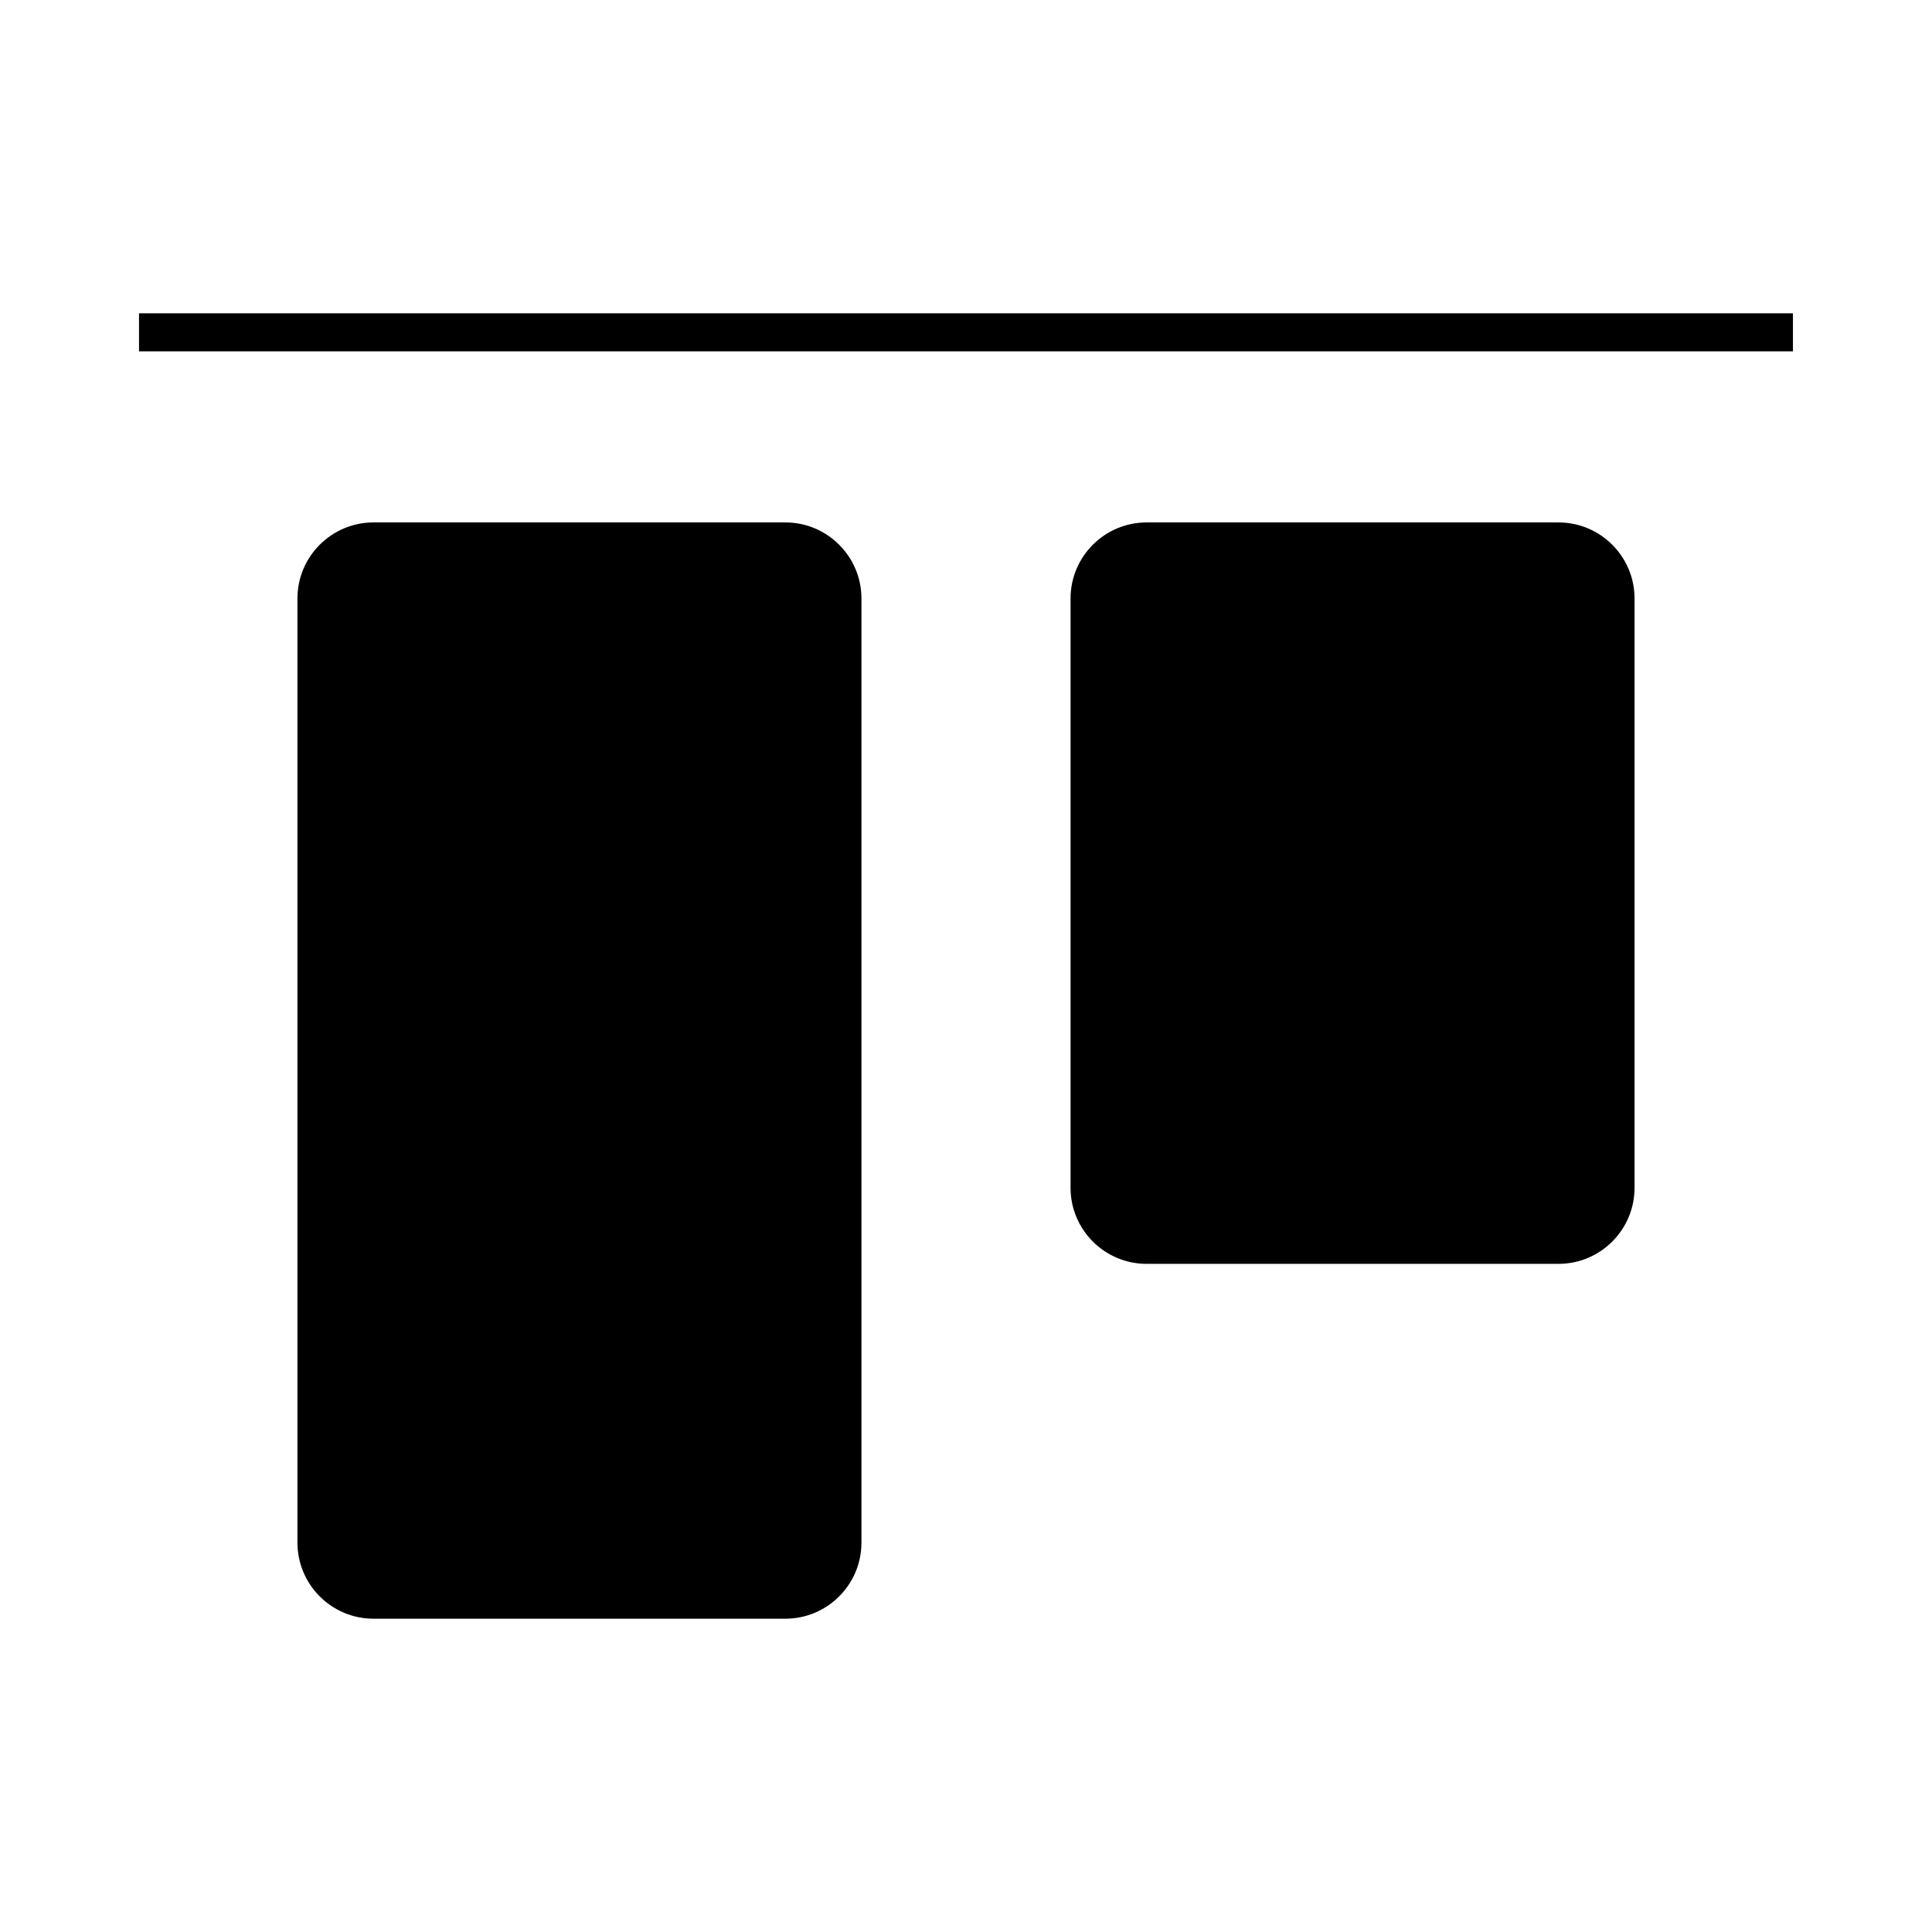
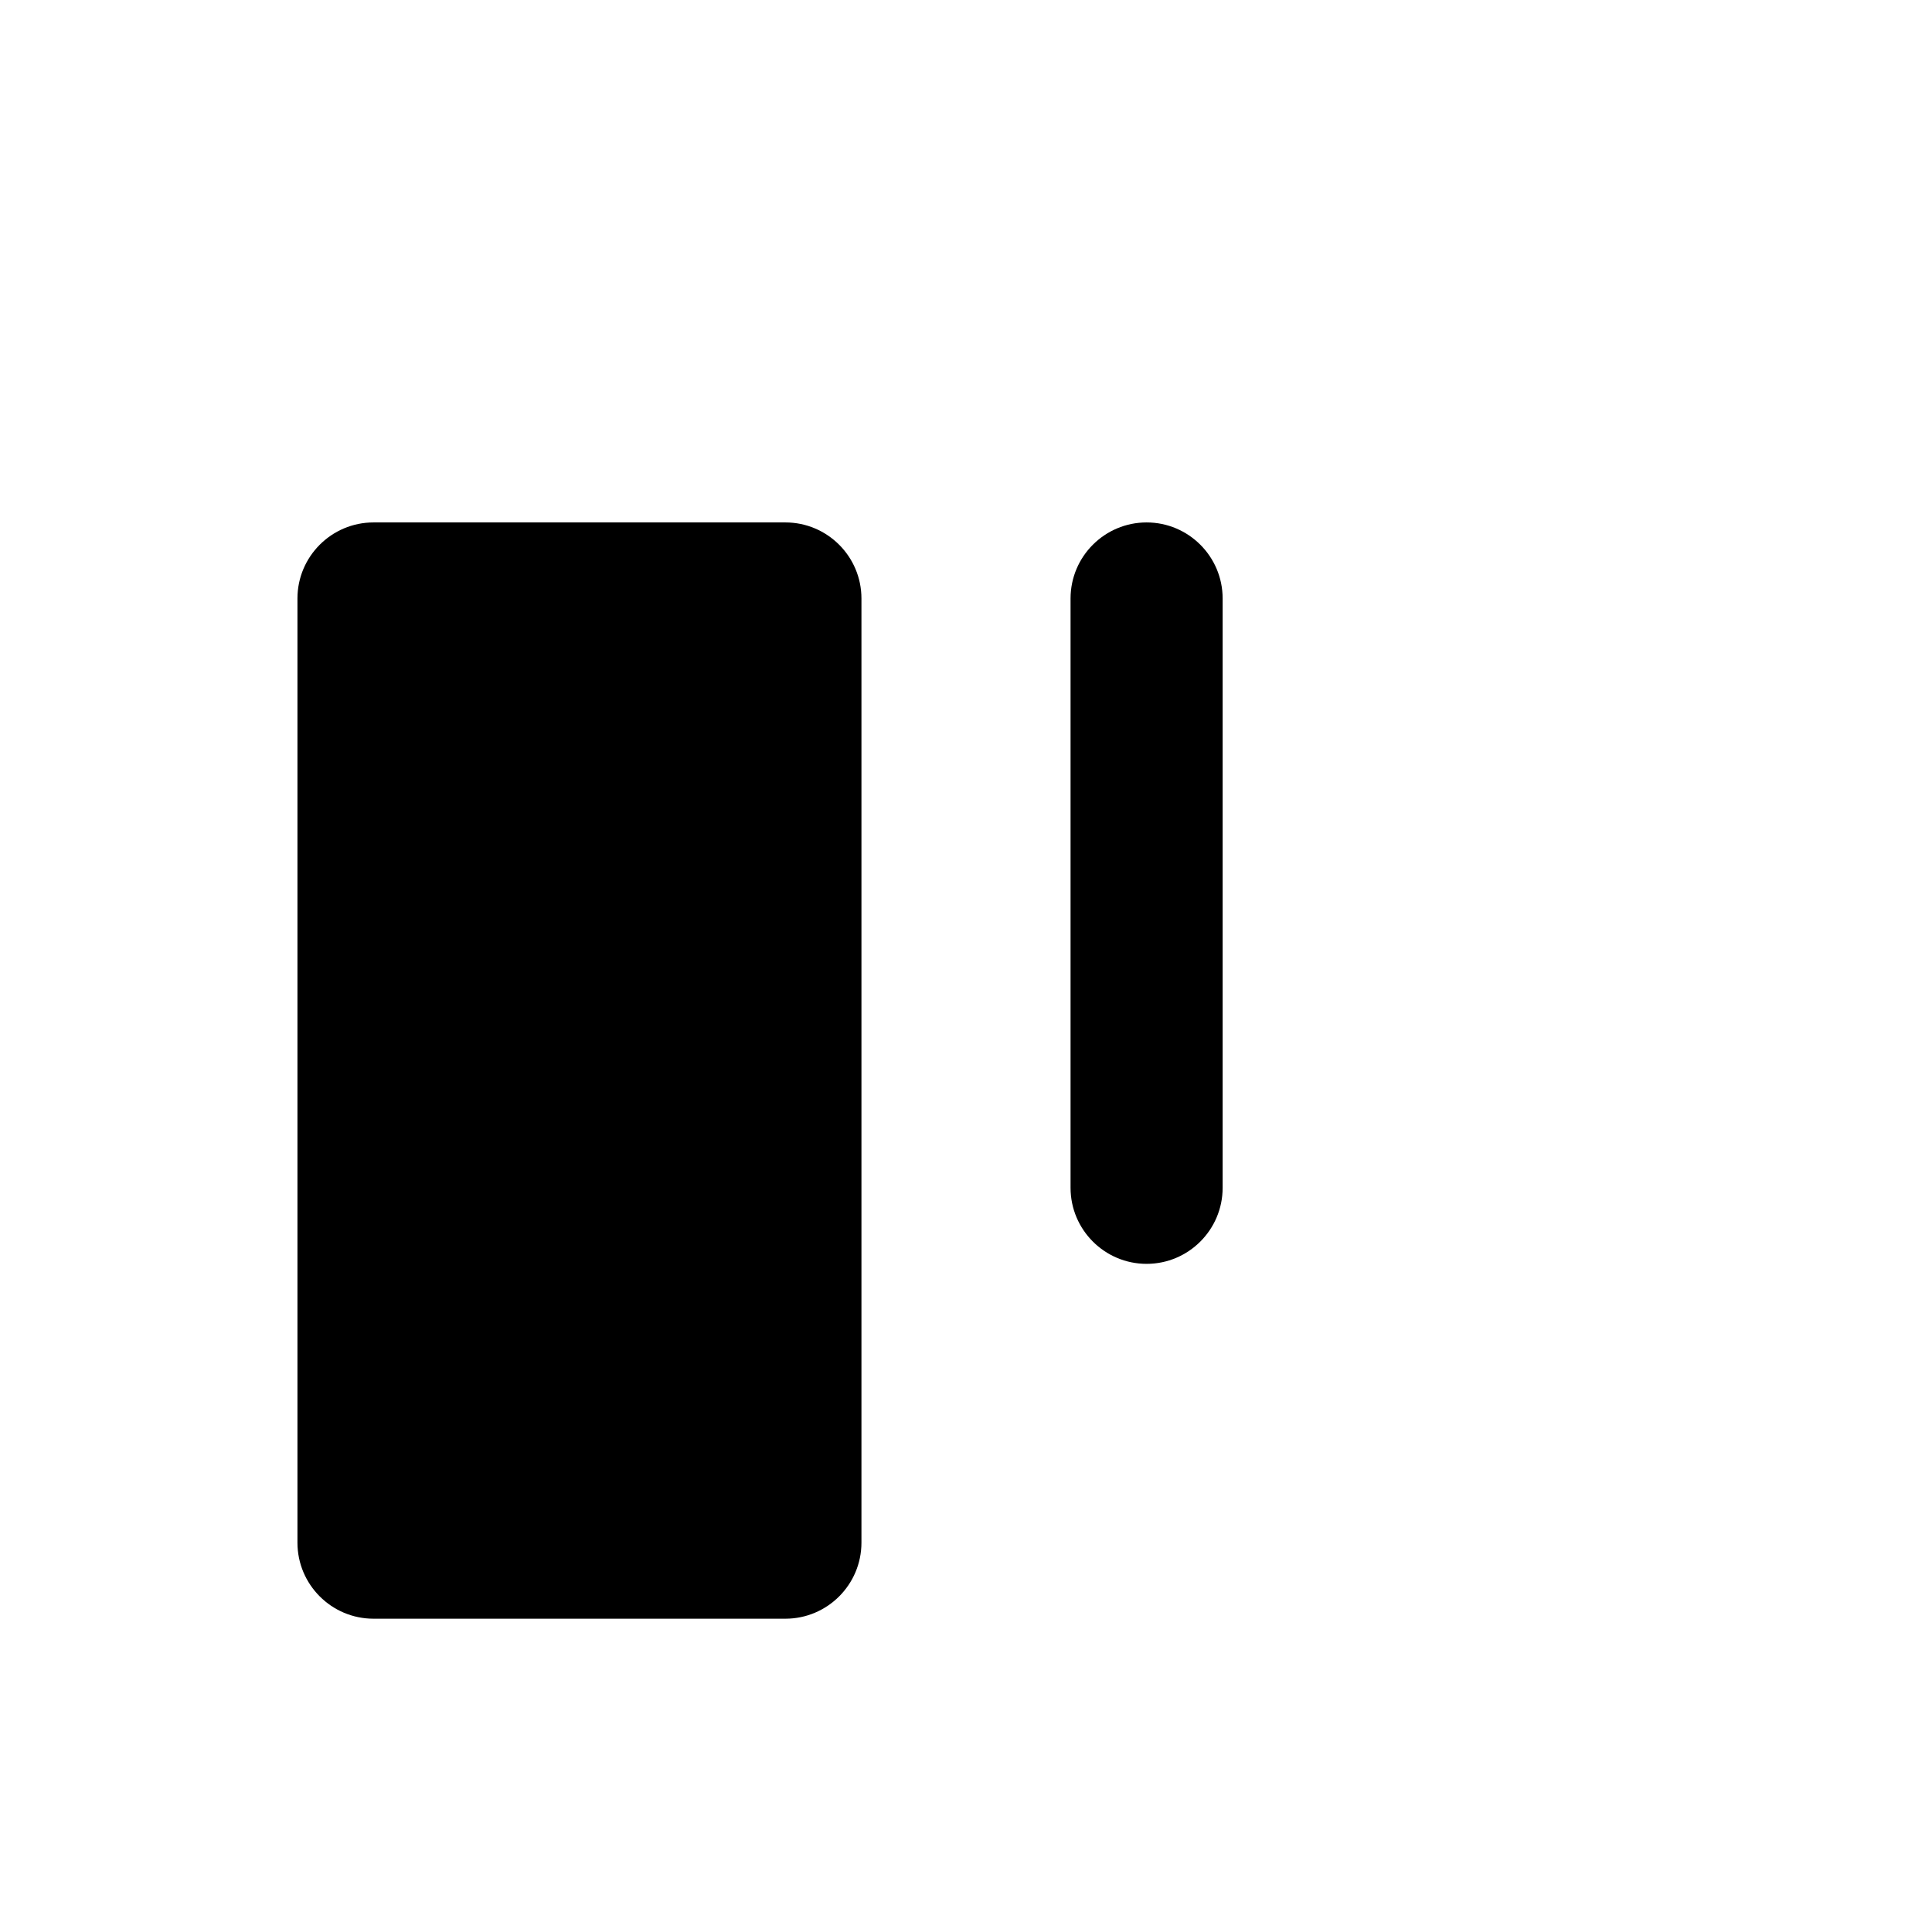
<svg xmlns="http://www.w3.org/2000/svg" fill="#000000" width="800px" height="800px" version="1.1" viewBox="144 144 512 512">
  <g>
    <path d="m352.14 282.45h-109.16c-11.113 0-20.152 9.039-20.152 20.152v250.22c0 11.113 9.039 20.152 20.152 20.152h109.16c11.113 0 20.152-9.039 20.152-20.152v-250.22c0-11.113-9.039-20.152-20.152-20.152z" />
-     <path d="m557.02 282.45h-109.16c-11.113 0-20.152 9.039-20.152 20.152v156.18c0 11.113 9.039 20.152 20.152 20.152h109.16c11.113 0 20.152-9.039 20.152-20.152v-156.18c0-11.113-9.039-20.152-20.152-20.152z" />
-     <path d="m180.84 227.03h438.31v10.078h-438.31z" />
+     <path d="m557.02 282.45h-109.16c-11.113 0-20.152 9.039-20.152 20.152v156.18c0 11.113 9.039 20.152 20.152 20.152c11.113 0 20.152-9.039 20.152-20.152v-156.18c0-11.113-9.039-20.152-20.152-20.152z" />
  </g>
</svg>